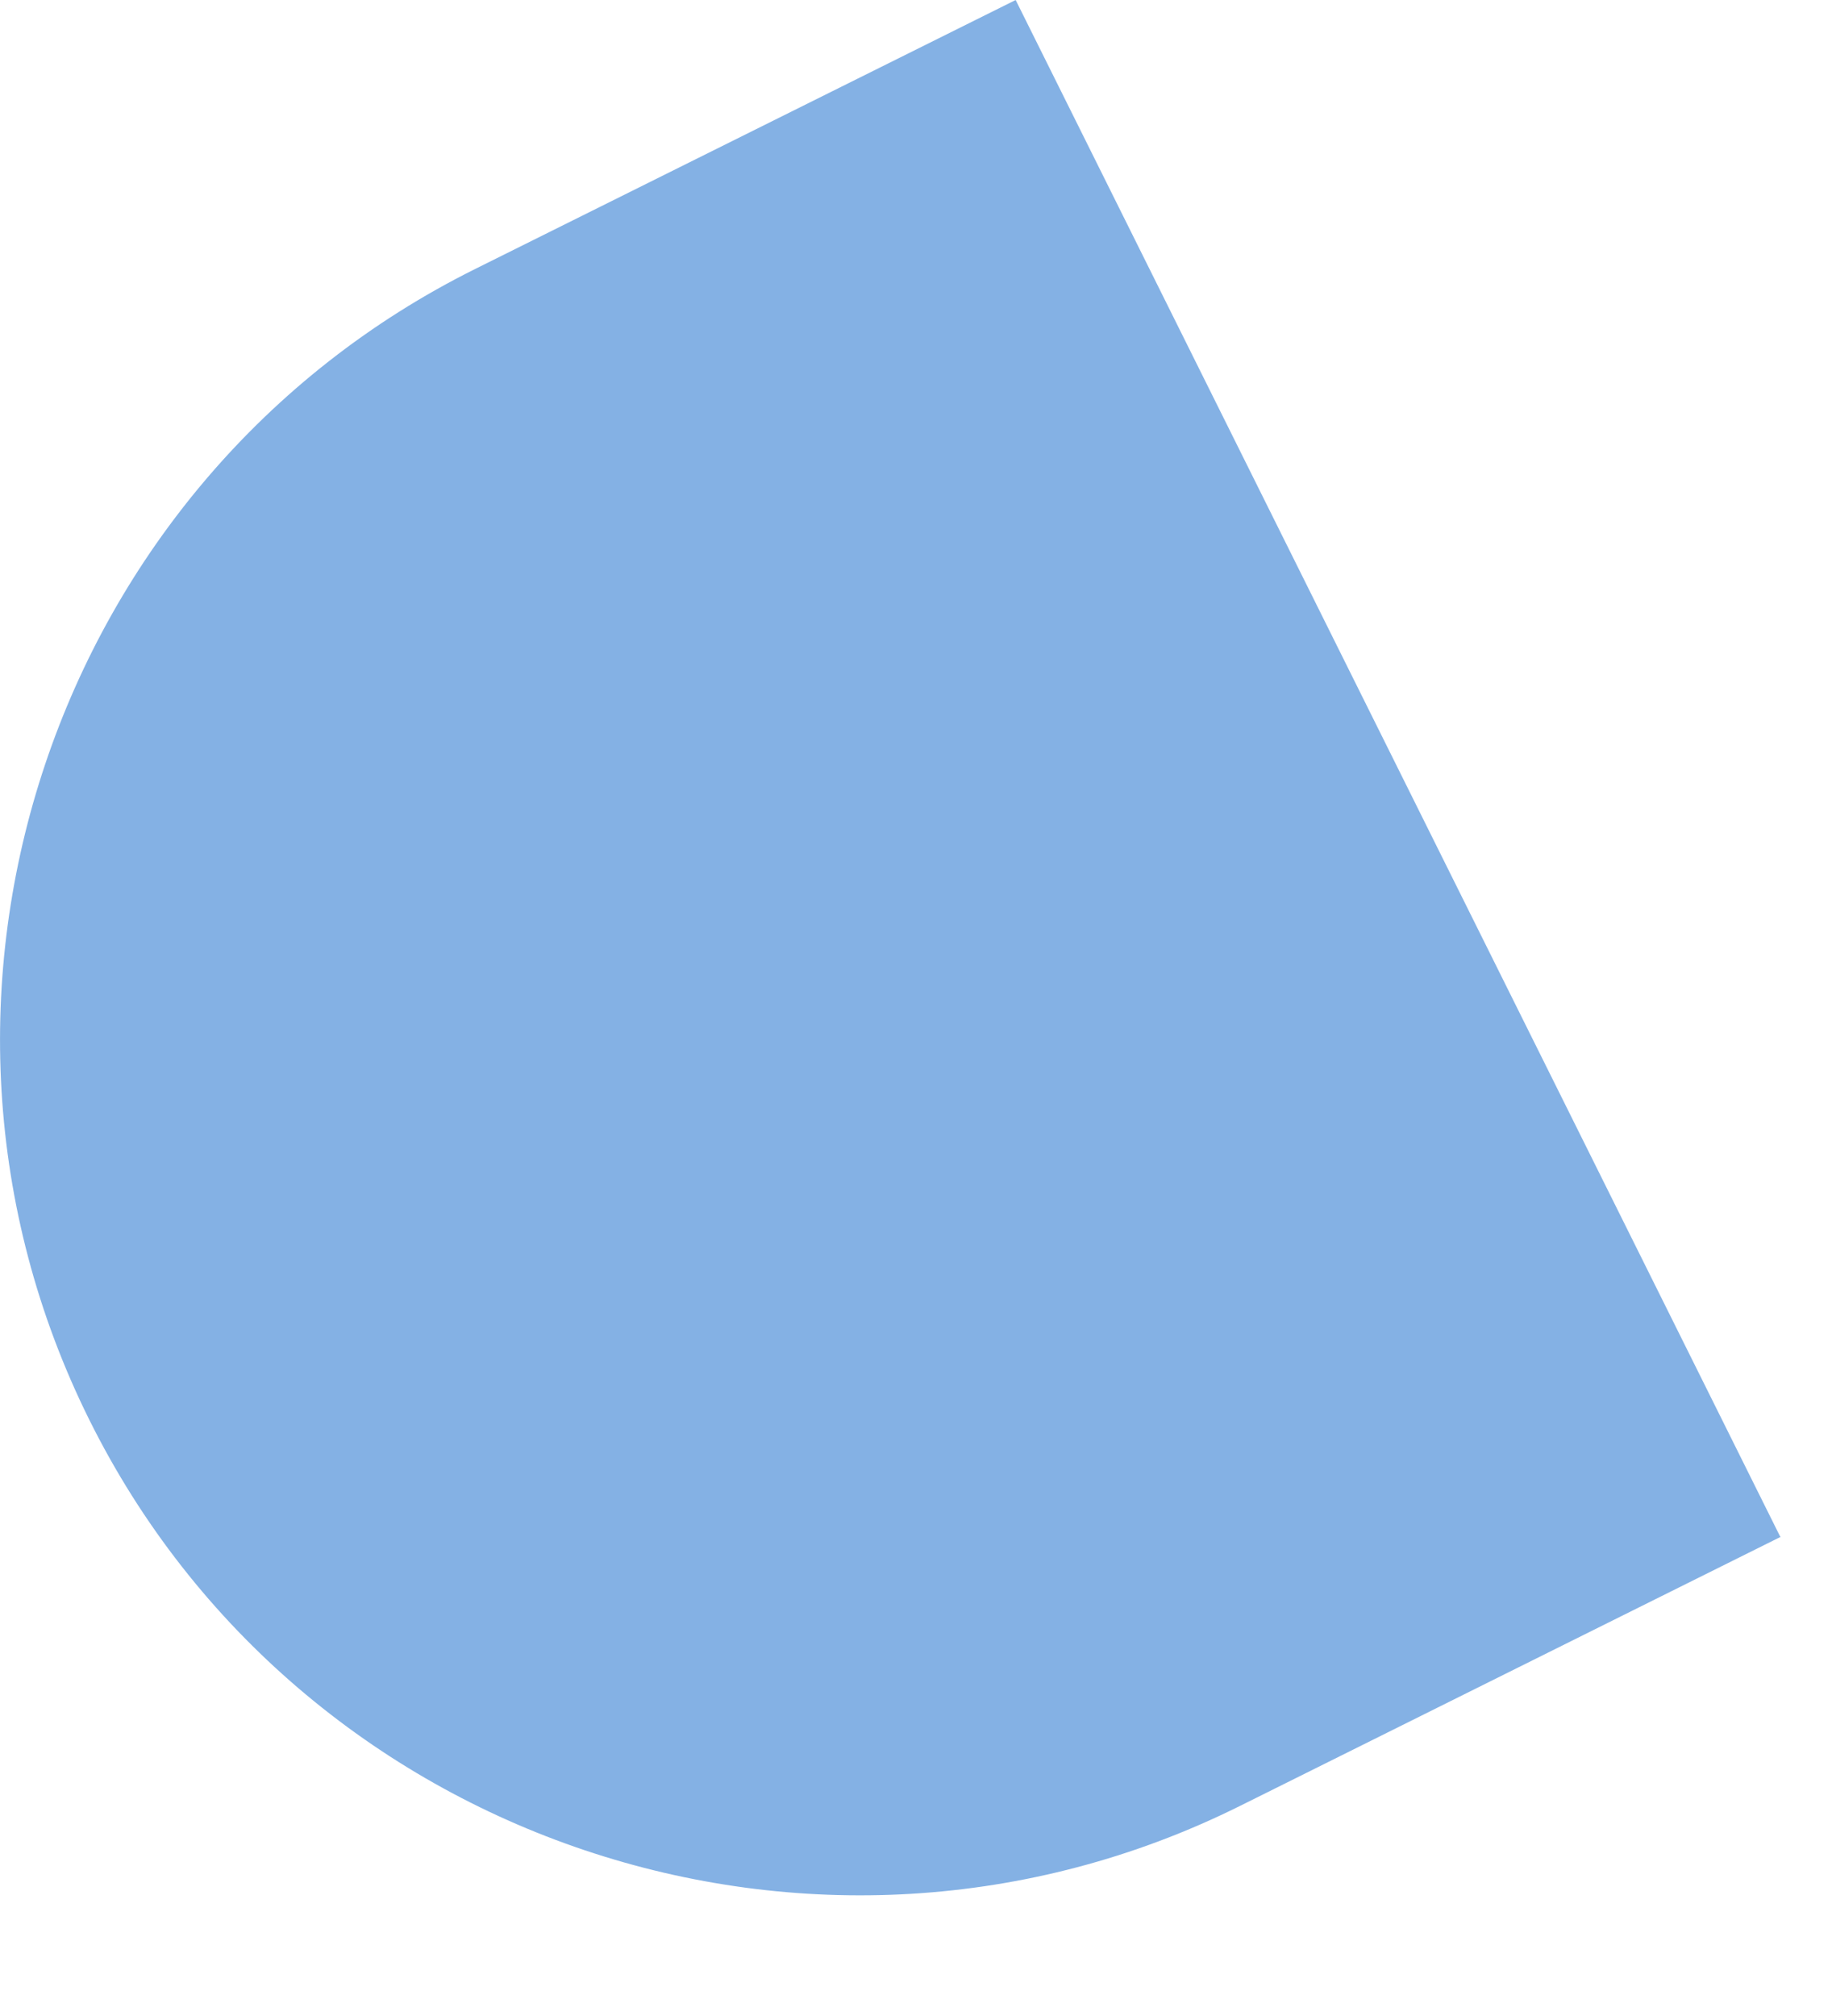
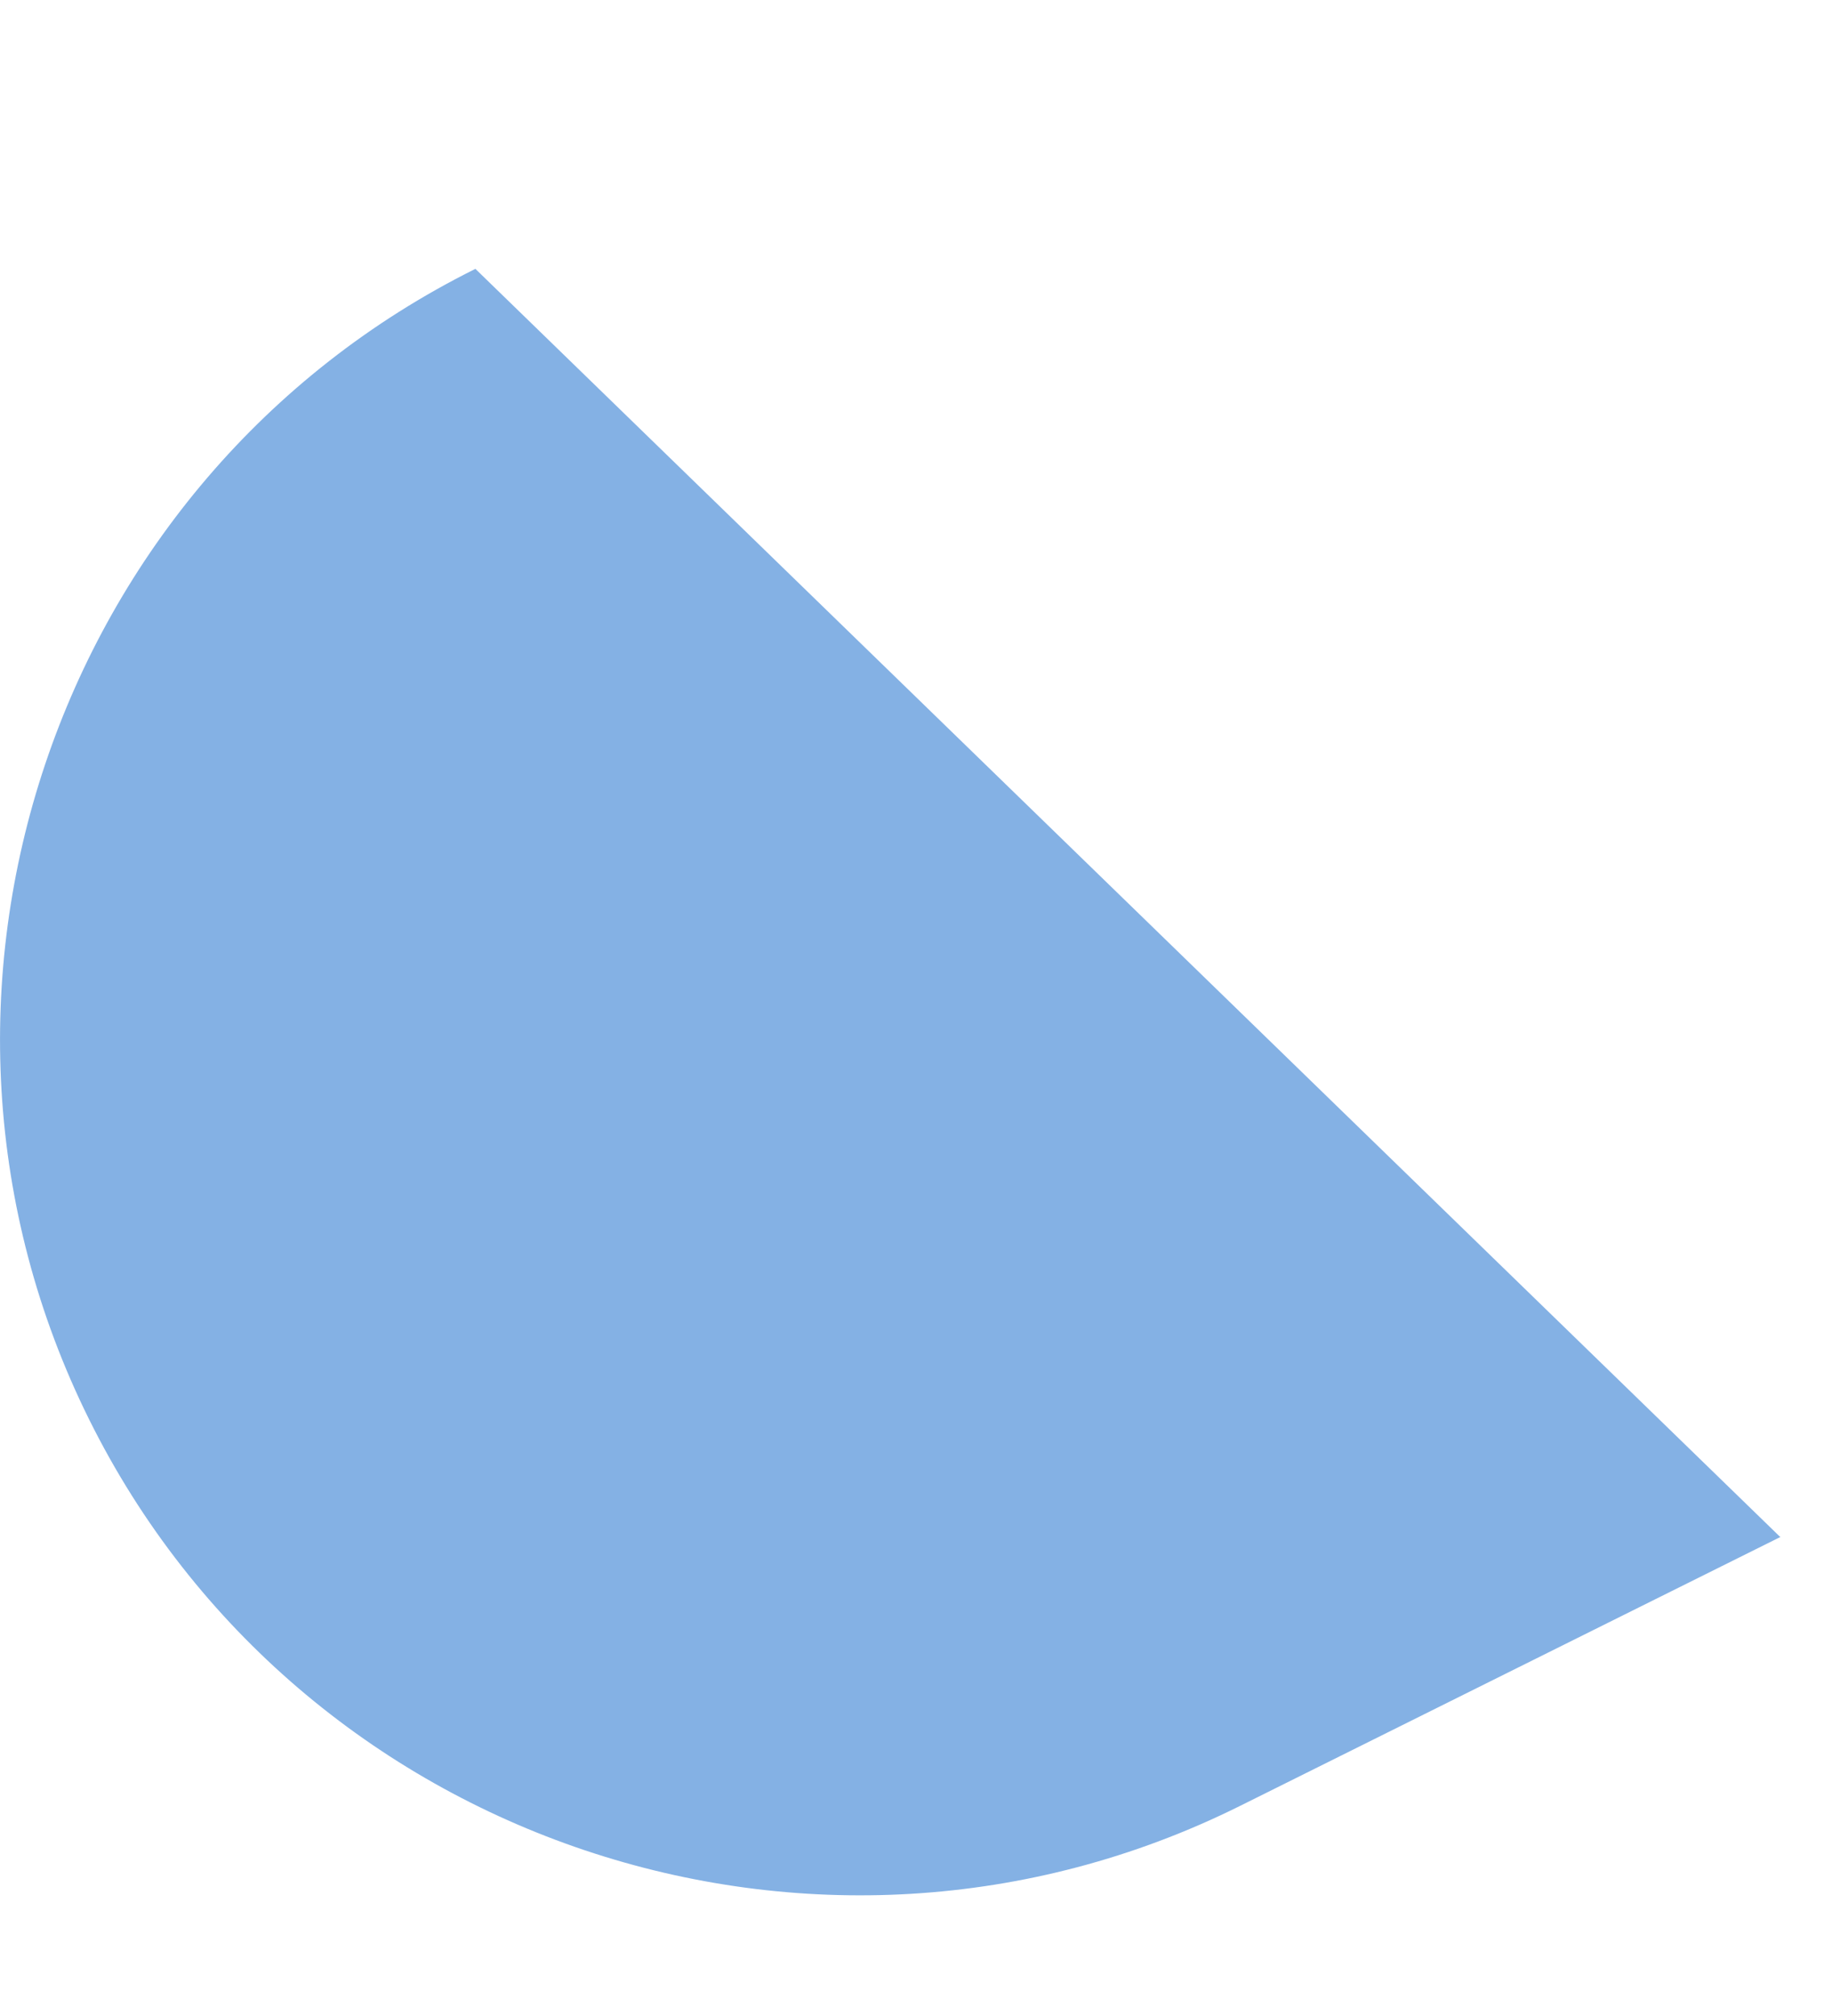
<svg xmlns="http://www.w3.org/2000/svg" fill="none" height="100%" overflow="visible" preserveAspectRatio="none" style="display: block;" viewBox="0 0 10 11" width="100%">
-   <path d="M9.715 8.388L6.766 9.855C4.459 11.001 1.633 10.053 0.487 7.746C-0.659 5.439 0.288 2.613 2.595 1.467L5.544 0L9.719 8.388H9.715Z" fill="#84B1E4" id="Vector" />
+   <path d="M9.715 8.388L6.766 9.855C4.459 11.001 1.633 10.053 0.487 7.746C-0.659 5.439 0.288 2.613 2.595 1.467L9.719 8.388H9.715Z" fill="#84B1E4" id="Vector" />
</svg>